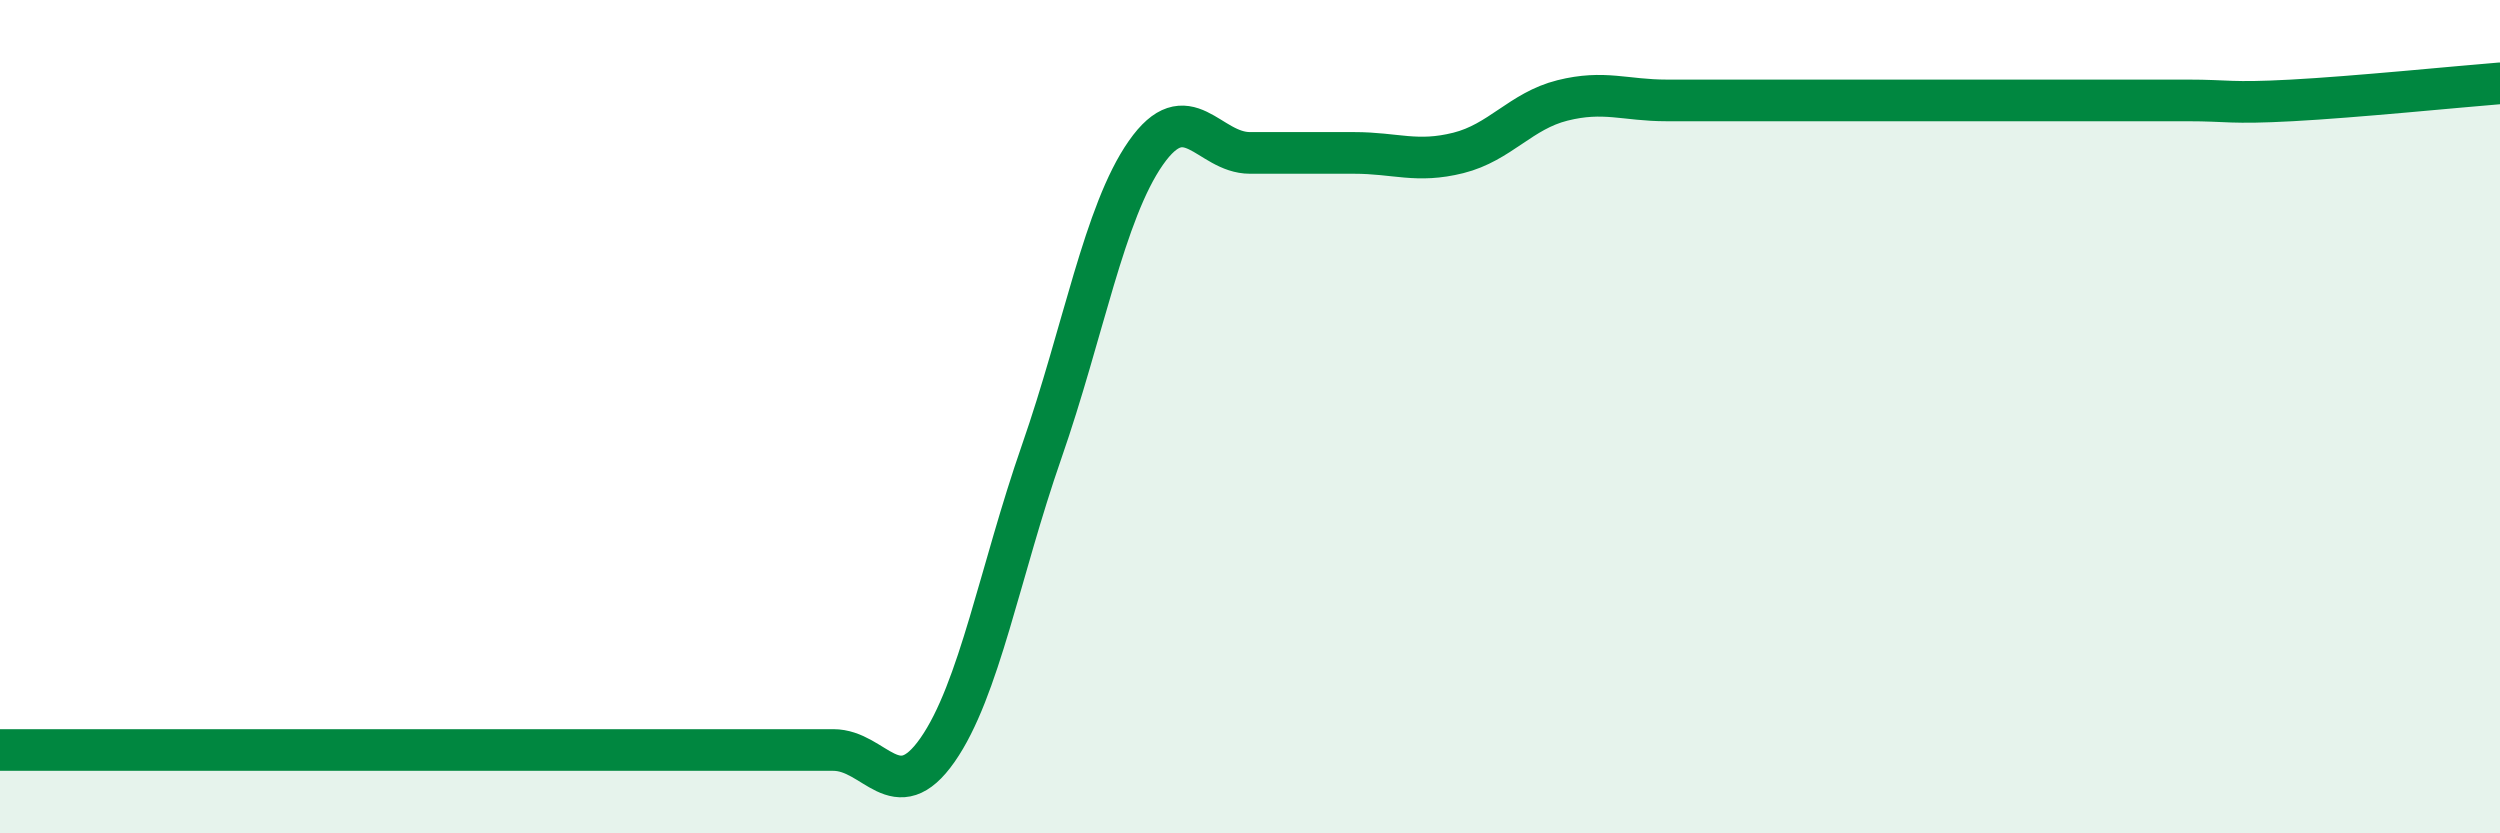
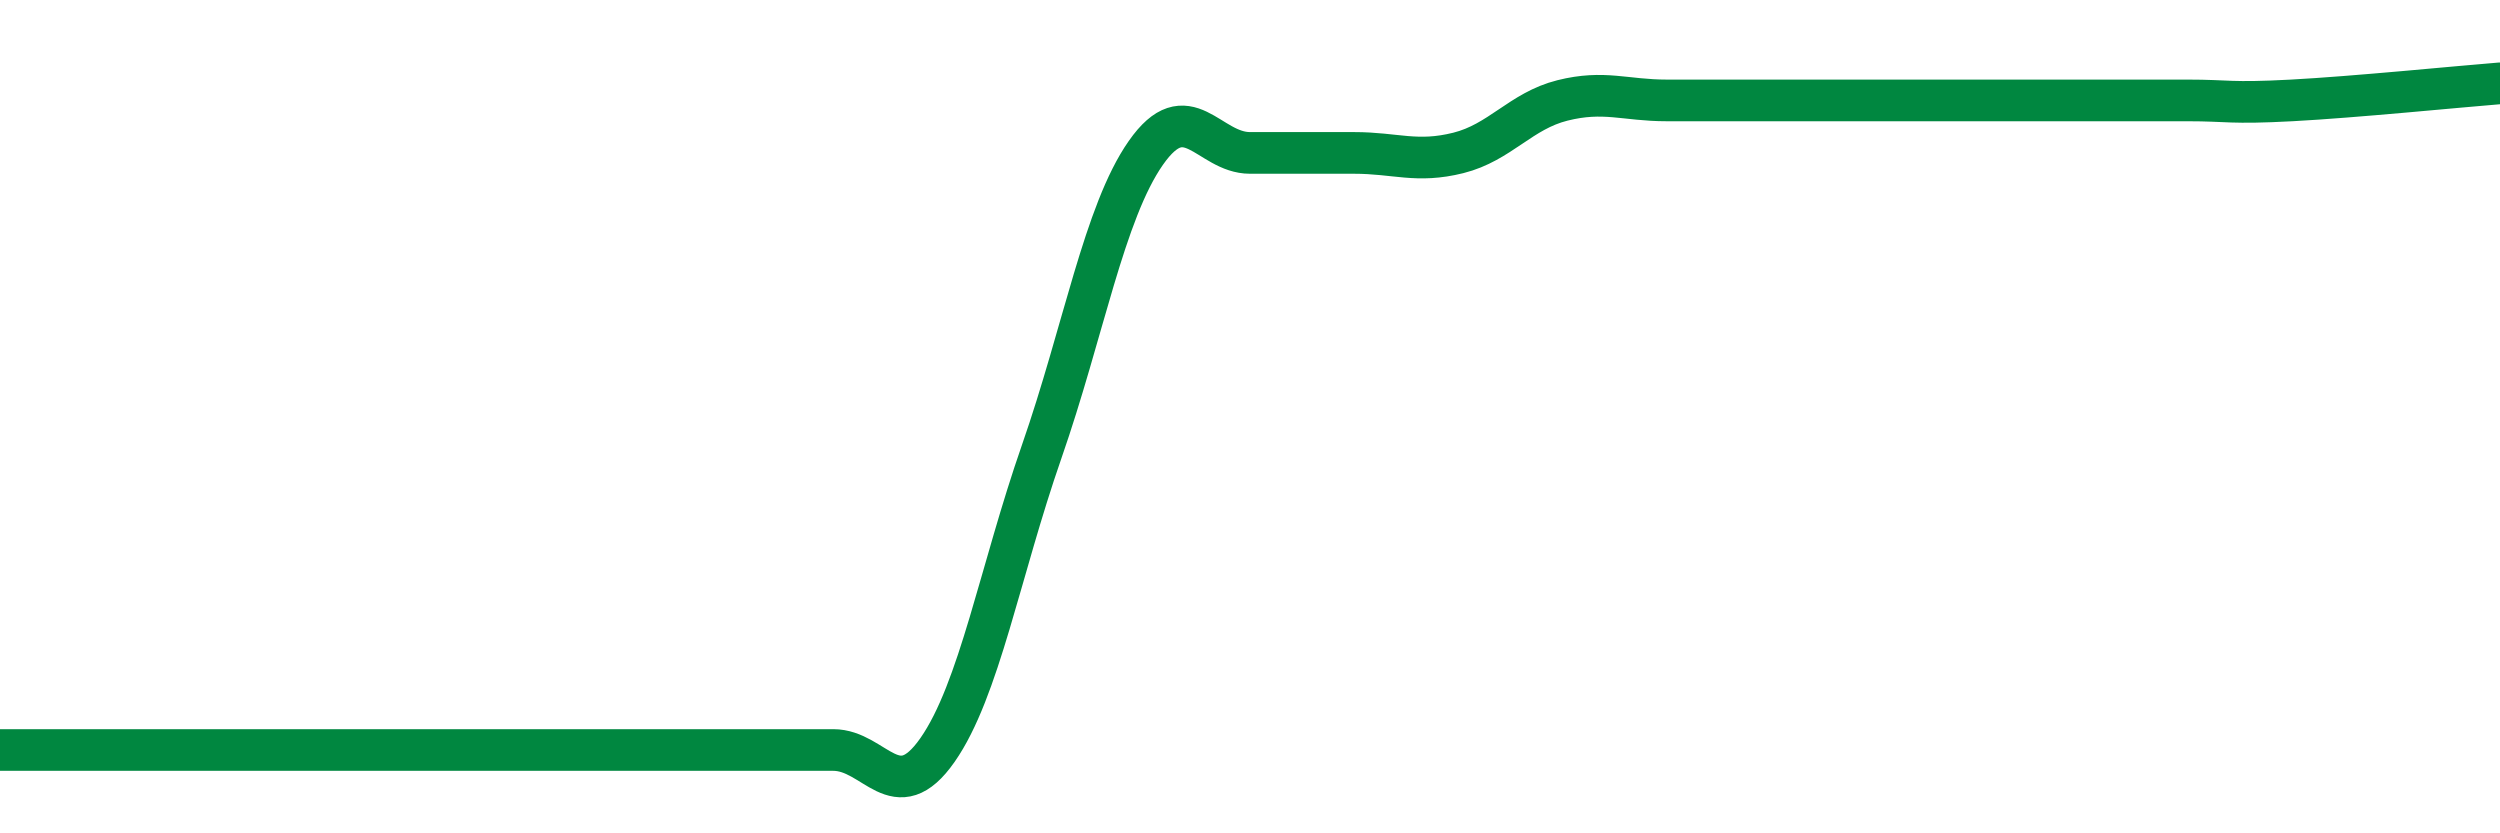
<svg xmlns="http://www.w3.org/2000/svg" width="60" height="20" viewBox="0 0 60 20">
-   <path d="M 0,18 C 0.5,18 1.5,18 2.5,18 C 3.5,18 4,18 5,18 C 6,18 6.5,18 7.5,18 C 8.5,18 9,18 10,18 C 11,18 11.5,18 12.5,18 C 13.5,18 14,18 15,18 C 16,18 16.5,18 17.5,18 C 18.5,18 19,18 20,18 C 21,18 21.5,19.43 22.5,18 C 23.5,16.57 24,13.71 25,10.84 C 26,7.97 26.5,5.1 27.5,3.67 C 28.5,2.24 29,3.67 30,3.67 C 31,3.67 31.5,3.67 32.5,3.67 C 33.5,3.67 34,3.92 35,3.67 C 36,3.42 36.5,2.66 37.5,2.41 C 38.5,2.16 39,2.41 40,2.41 C 41,2.41 41.5,2.41 42.5,2.41 C 43.5,2.41 44,2.41 45,2.41 C 46,2.41 46.5,2.41 47.5,2.41 C 48.5,2.41 49,2.41 50,2.41 C 51,2.41 51.5,2.41 52.5,2.41 C 53.5,2.41 53.5,2.49 55,2.41 C 56.5,2.33 59,2.08 60,2L60 20L0 20Z" fill="#008740" opacity="0.1" stroke-linecap="round" stroke-linejoin="round" />
  <path d="M 0,18 C 0.5,18 1.5,18 2.5,18 C 3.5,18 4,18 5,18 C 6,18 6.5,18 7.5,18 C 8.5,18 9,18 10,18 C 11,18 11.5,18 12.5,18 C 13.5,18 14,18 15,18 C 16,18 16.5,18 17.5,18 C 18.5,18 19,18 20,18 C 21,18 21.5,19.43 22.5,18 C 23.5,16.57 24,13.71 25,10.84 C 26,7.97 26.5,5.1 27.5,3.67 C 28.5,2.24 29,3.67 30,3.67 C 31,3.67 31.5,3.67 32.5,3.67 C 33.5,3.67 34,3.92 35,3.67 C 36,3.42 36.5,2.66 37.5,2.41 C 38.5,2.16 39,2.41 40,2.41 C 41,2.41 41.5,2.41 42.5,2.41 C 43.5,2.41 44,2.41 45,2.41 C 46,2.41 46.5,2.41 47.5,2.41 C 48.5,2.41 49,2.41 50,2.41 C 51,2.41 51.5,2.41 52.5,2.41 C 53.5,2.41 53.5,2.49 55,2.41 C 56.5,2.33 59,2.08 60,2" stroke="#008740" stroke-width="1" fill="none" stroke-linecap="round" stroke-linejoin="round" />
</svg>